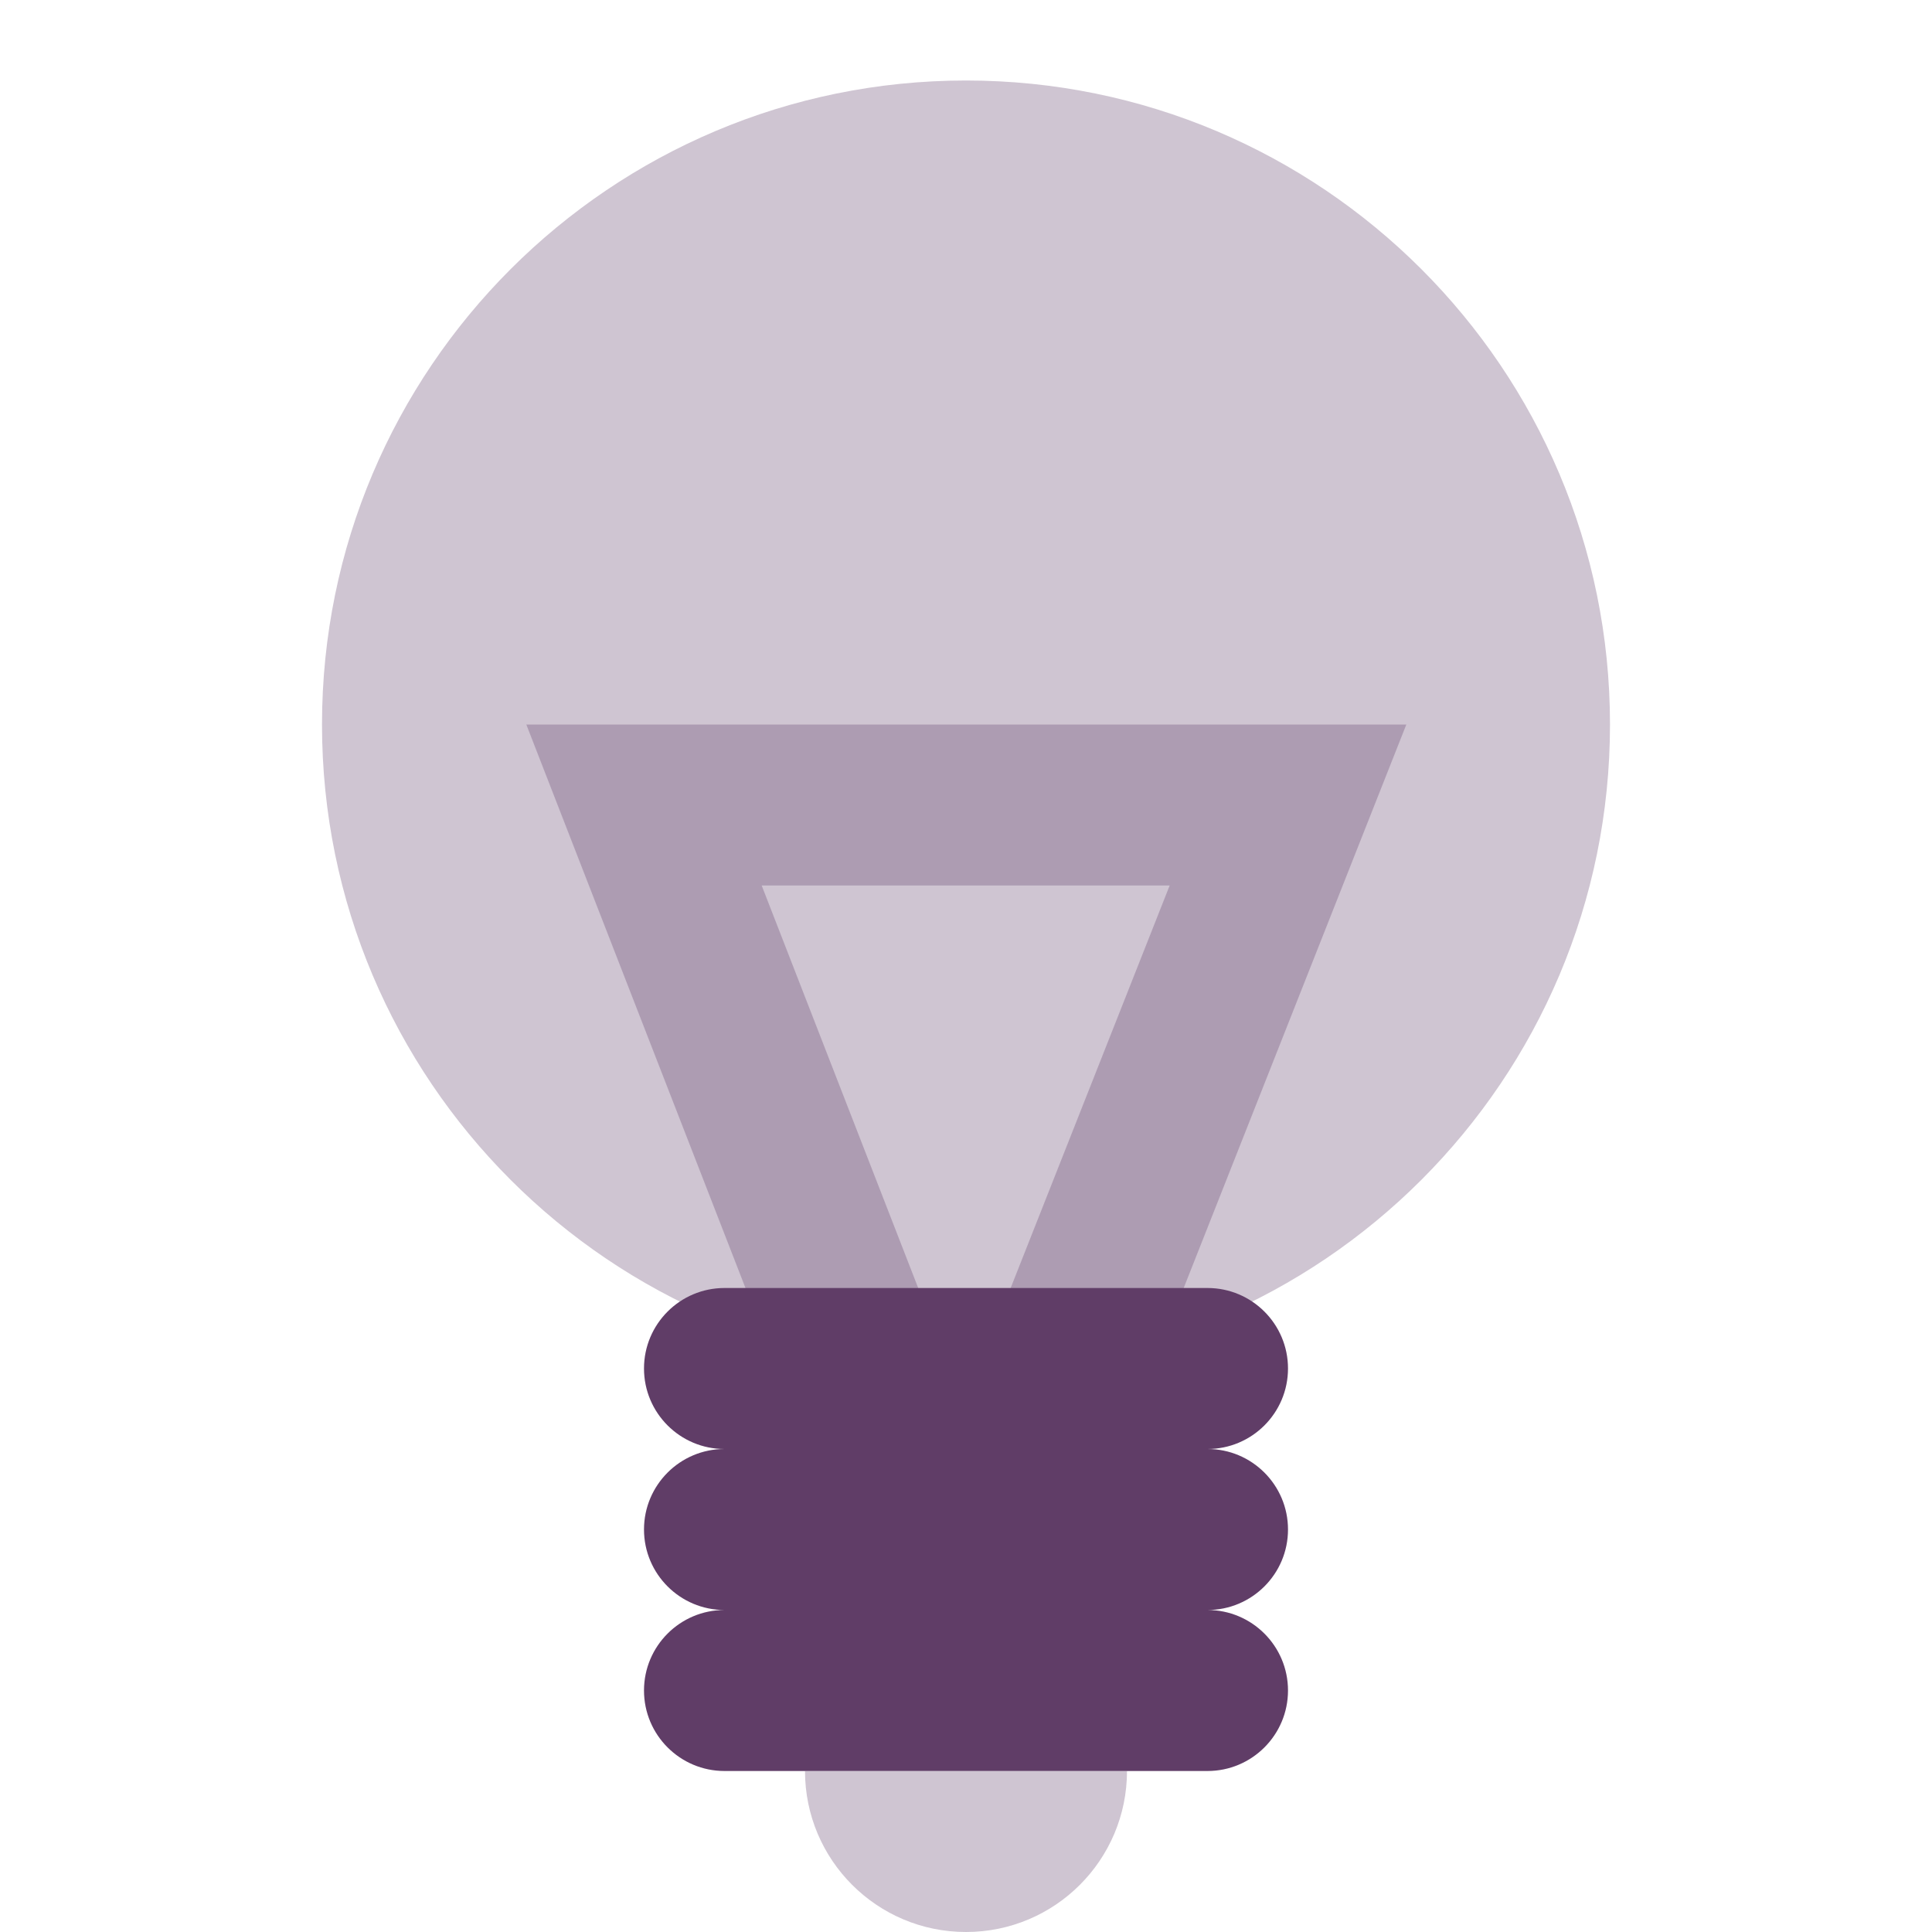
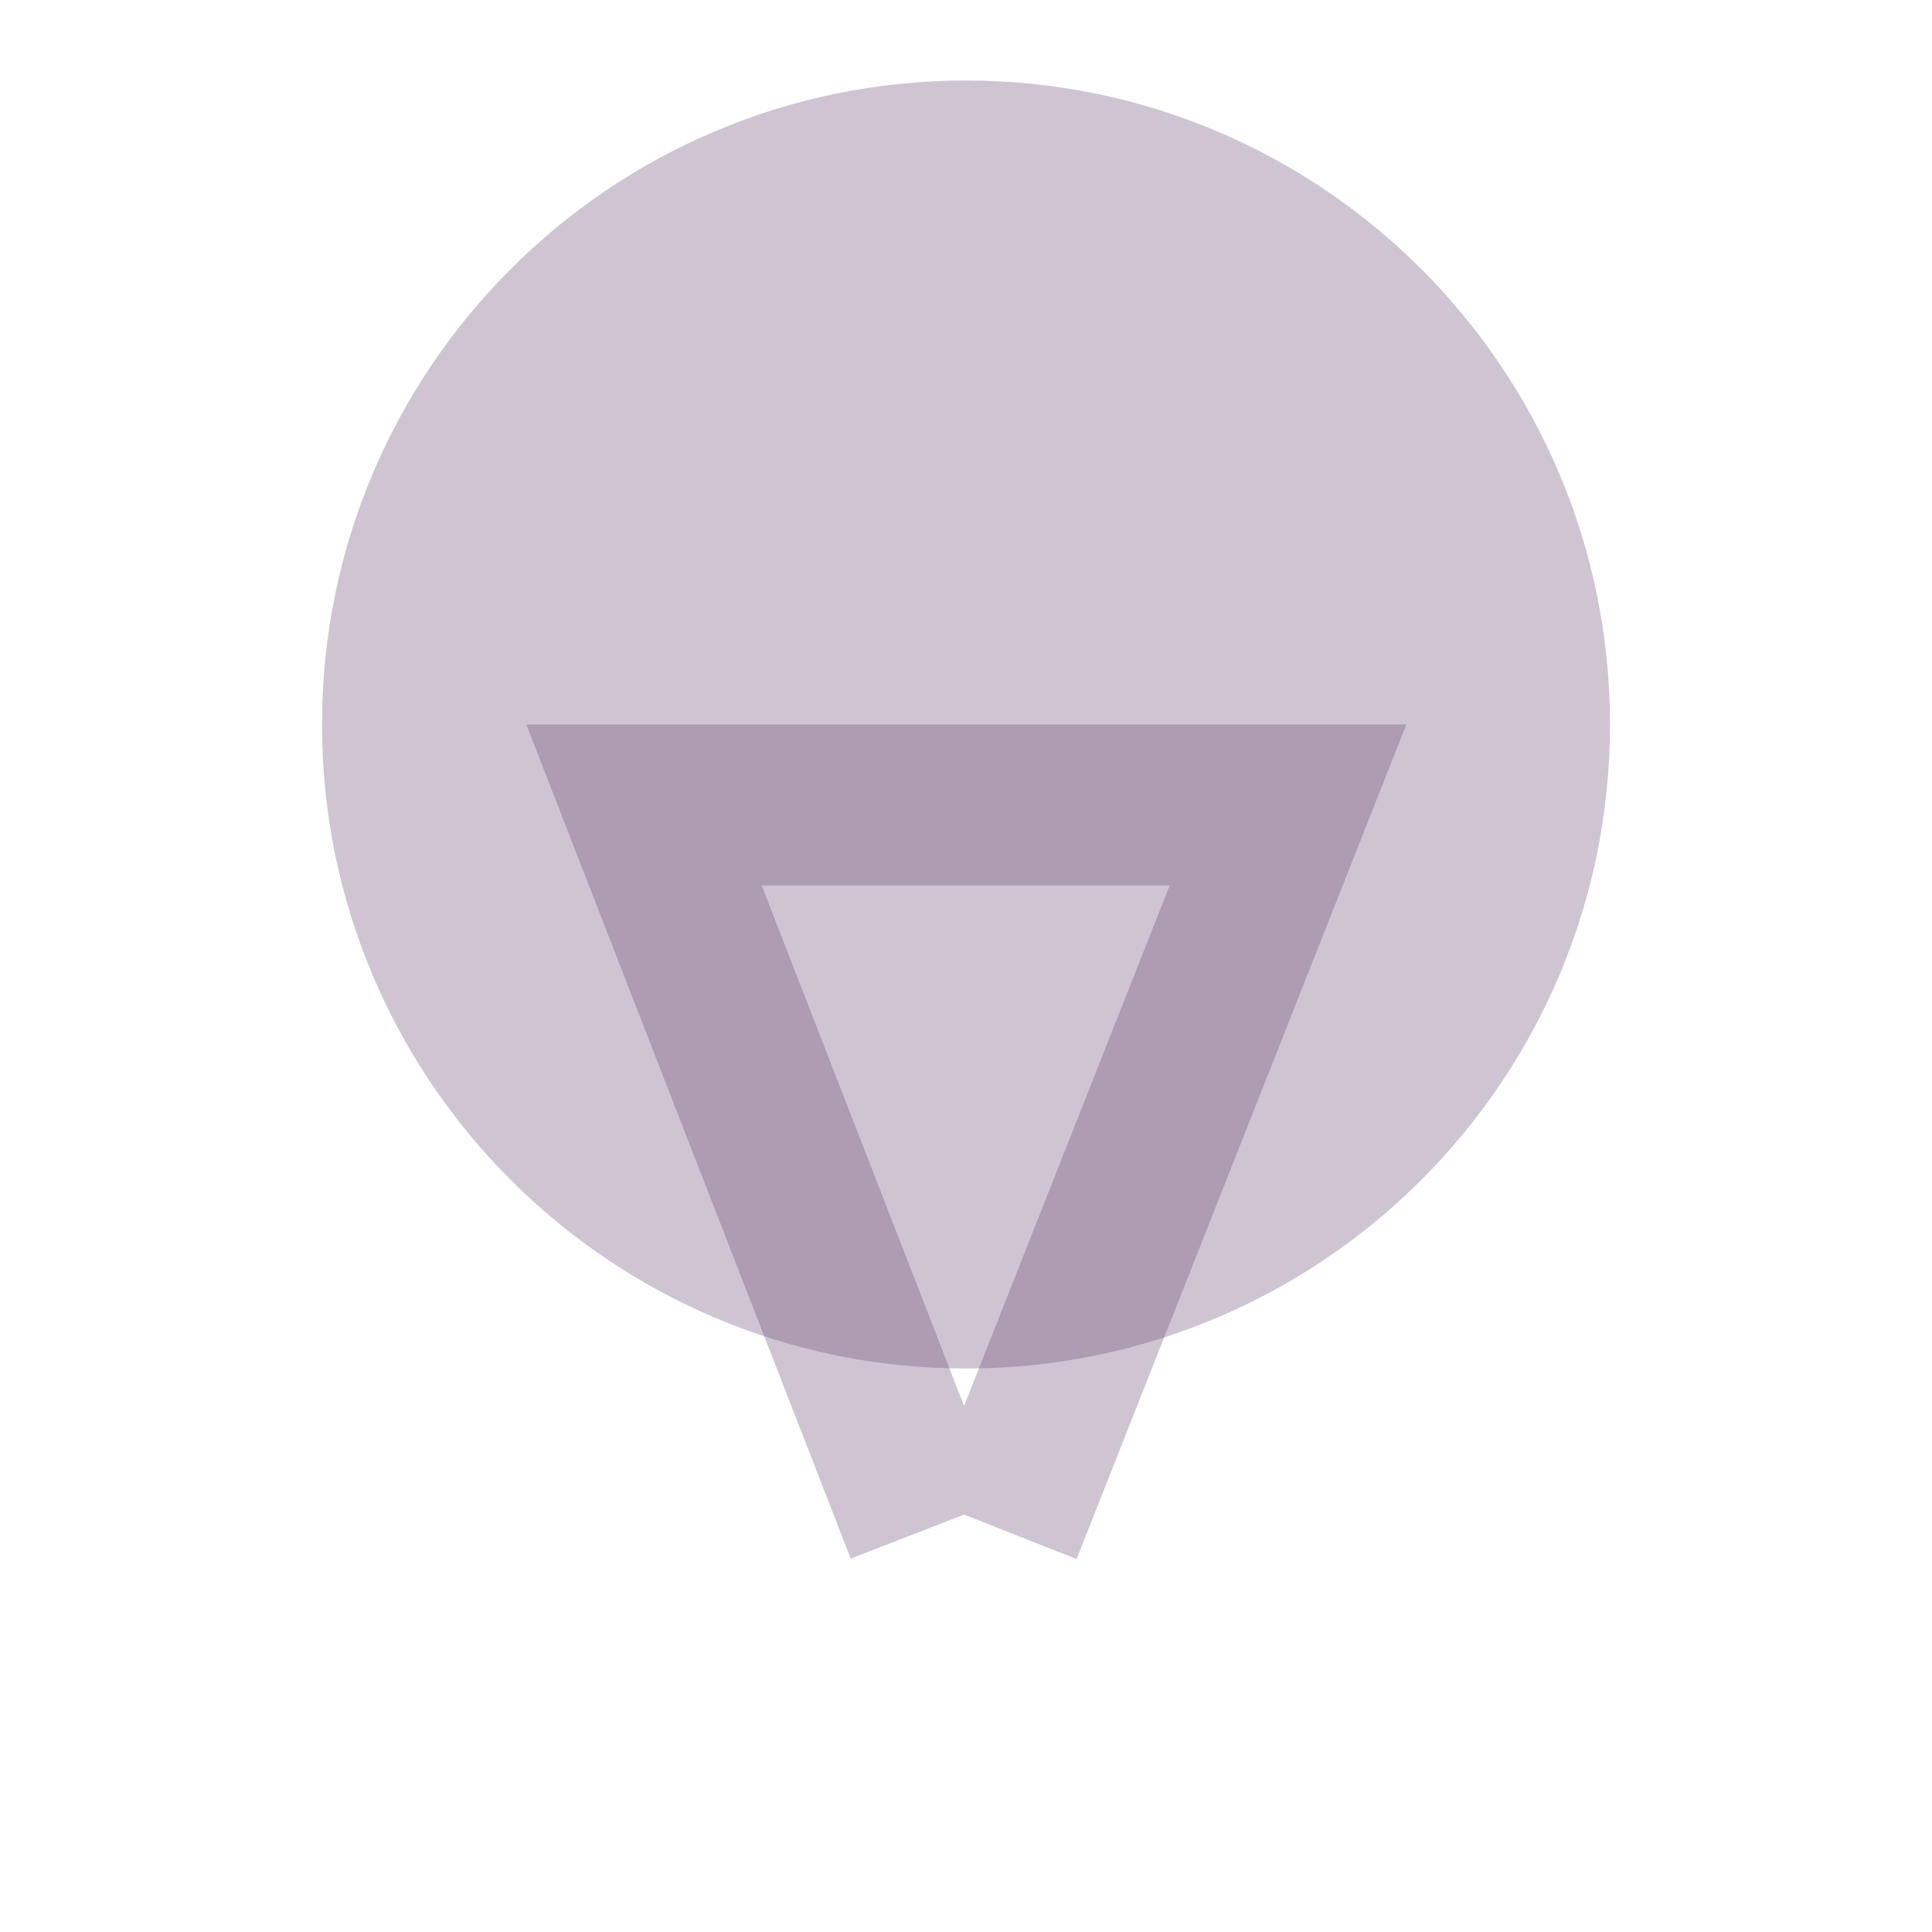
<svg xmlns="http://www.w3.org/2000/svg" width="24" height="24" viewBox="0 0 24 24" fill="none">
  <path opacity="0.3" fill-rule="evenodd" clip-rule="evenodd" d="M12 17C16.418 17 20 13.418 20 9C20 4.582 16.418 1 12 1C7.582 1 4 4.582 4 9C4 13.418 7.582 17 12 17Z" fill="#603D67" />
  <path opacity="0.3" fill-rule="evenodd" clip-rule="evenodd" d="M6.538 9L10.568 19.362L11.976 18.815L13.374 19.367L17.47 9H6.538ZM9.462 11H14.53L11.976 17.465L9.462 11Z" fill="#603D67" />
-   <path opacity="0.3" d="M10 22H14V22C14 23.105 13.105 24 12 24V24C10.895 24 10 23.105 10 22V22Z" fill="#603D67" />
-   <path fill-rule="evenodd" clip-rule="evenodd" d="M8 17C8 16.448 8.448 16 9 16H15C15.552 16 16 16.448 16 17C16 17.552 15.552 18 15 18C15.552 18 16 18.448 16 19C16 19.552 15.552 20 15 20C15.552 20 16 20.448 16 21C16 21.552 15.552 22 15 22H9C8.448 22 8 21.552 8 21C8 20.448 8.448 20 9 20C8.448 20 8 19.552 8 19C8 18.448 8.448 18 9 18C8.448 18 8 17.552 8 17Z" fill="#603D67" />
</svg>